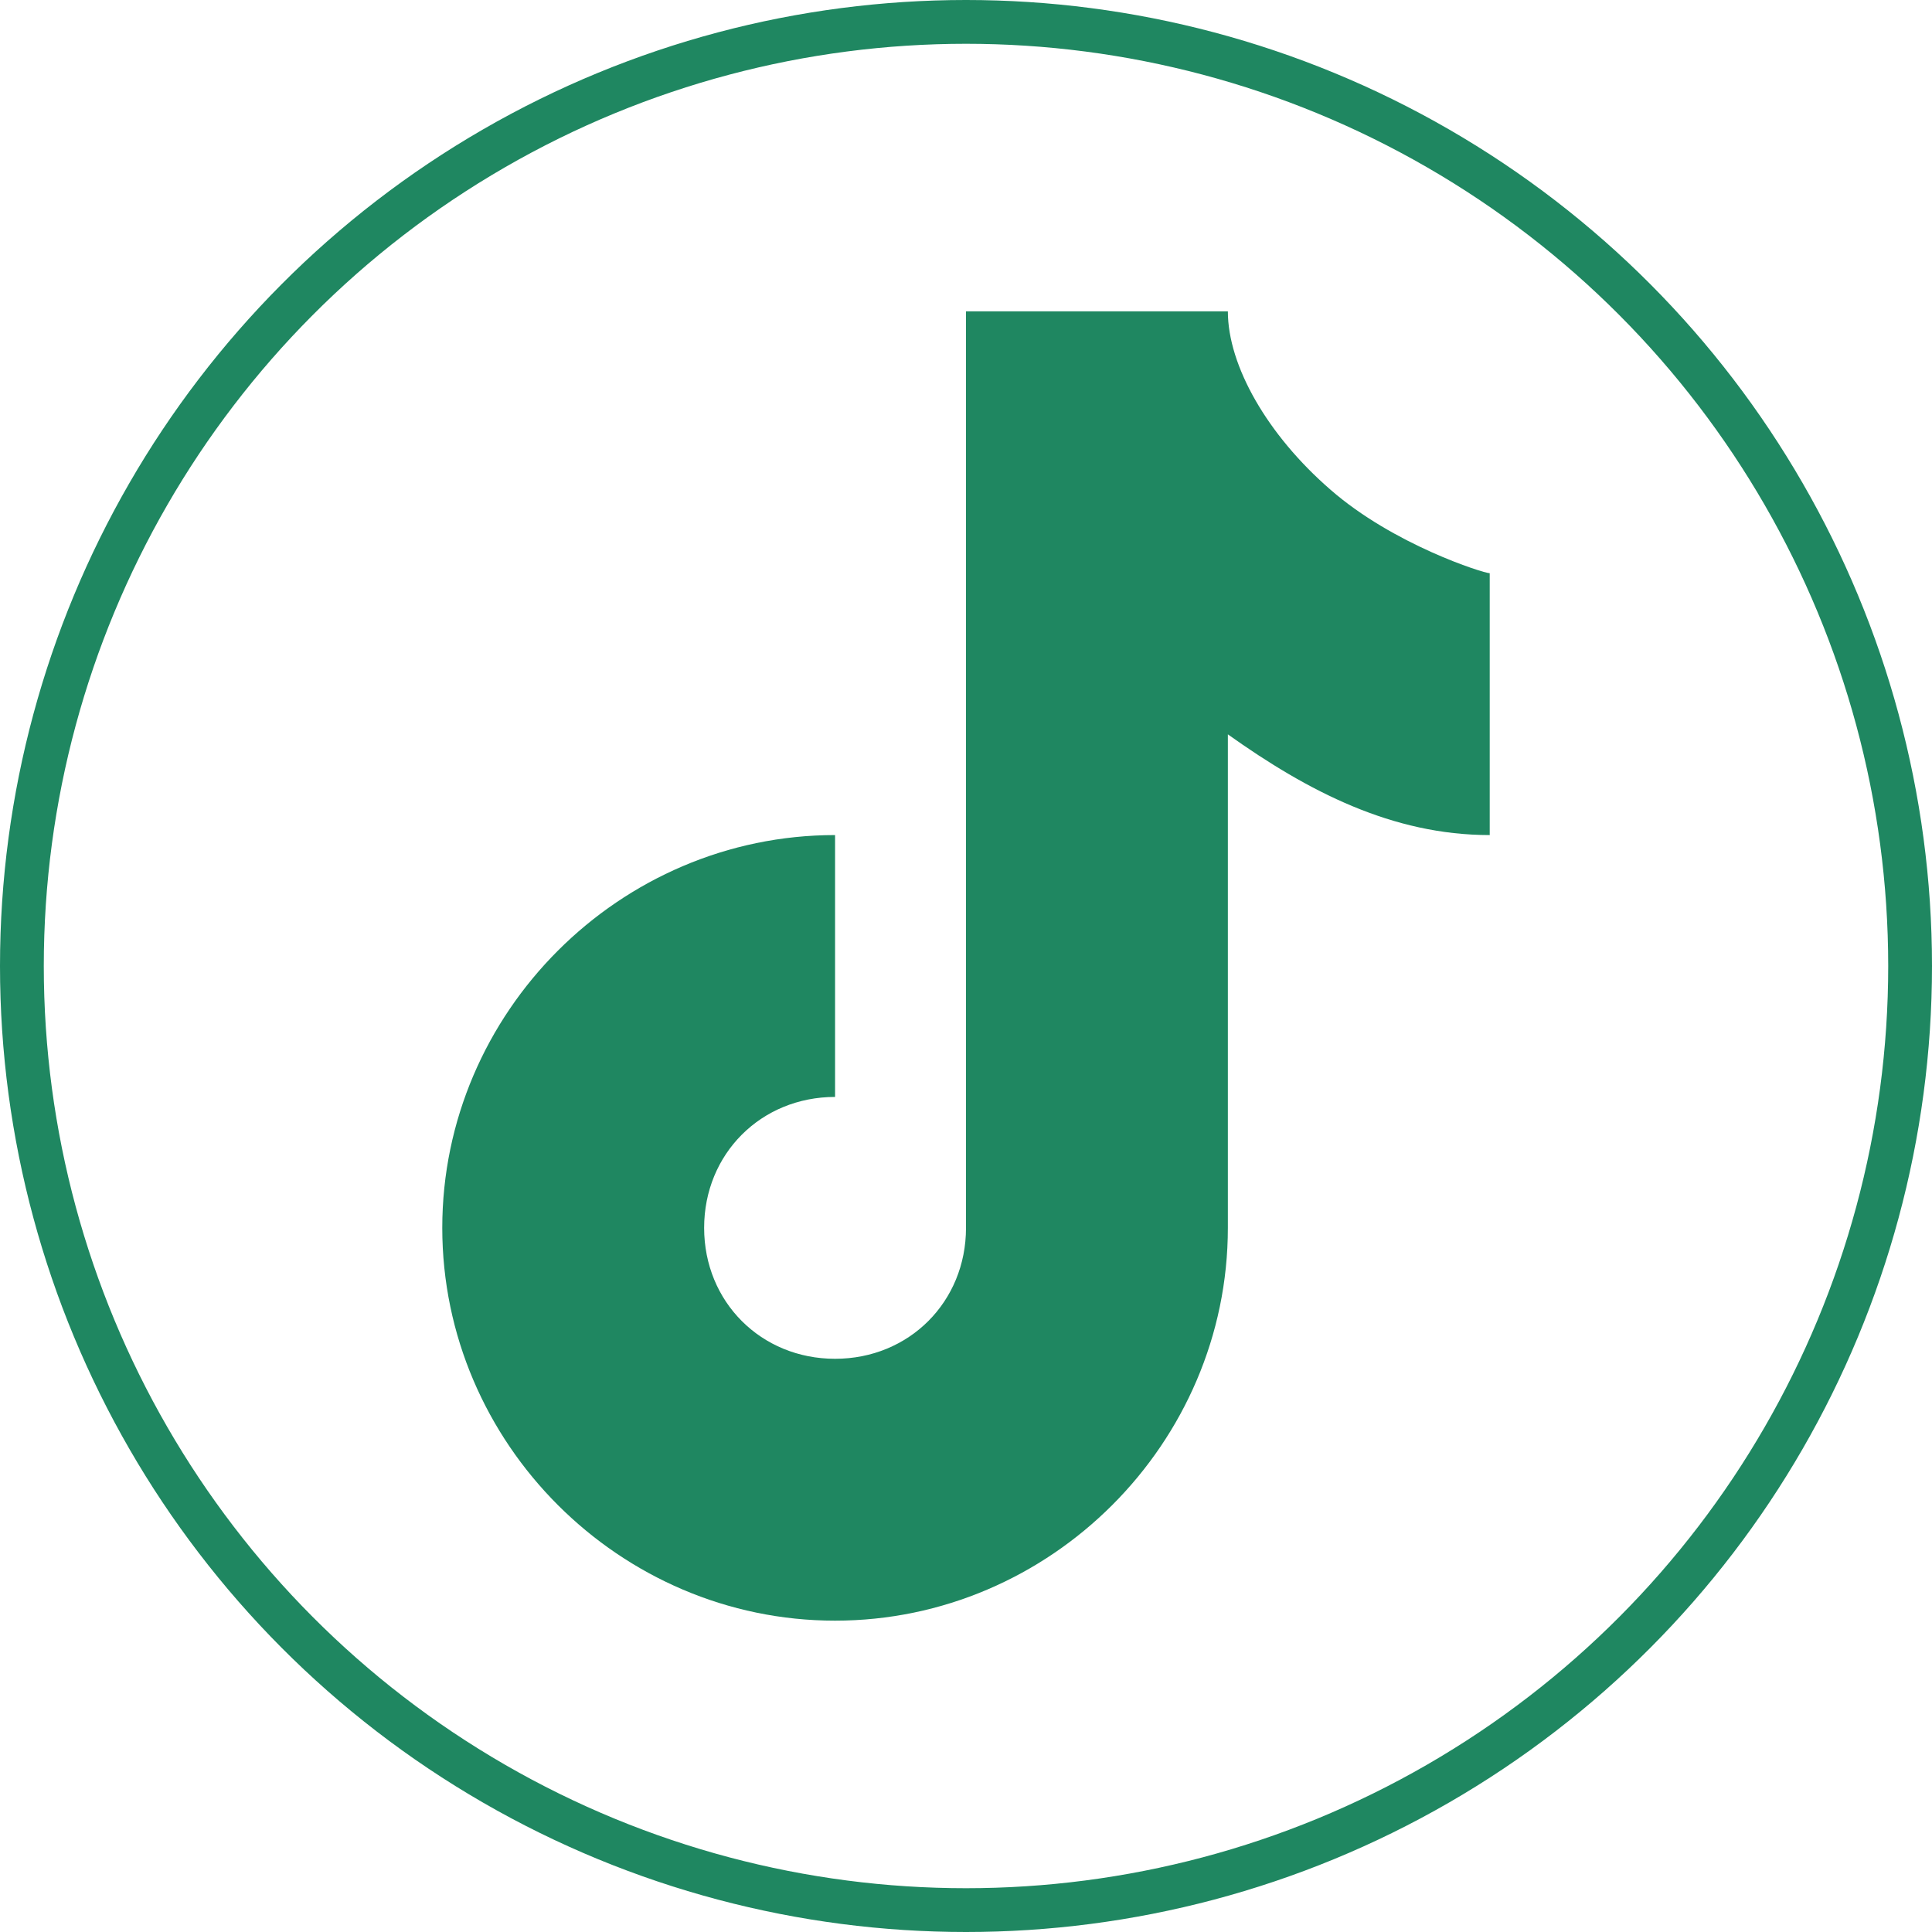
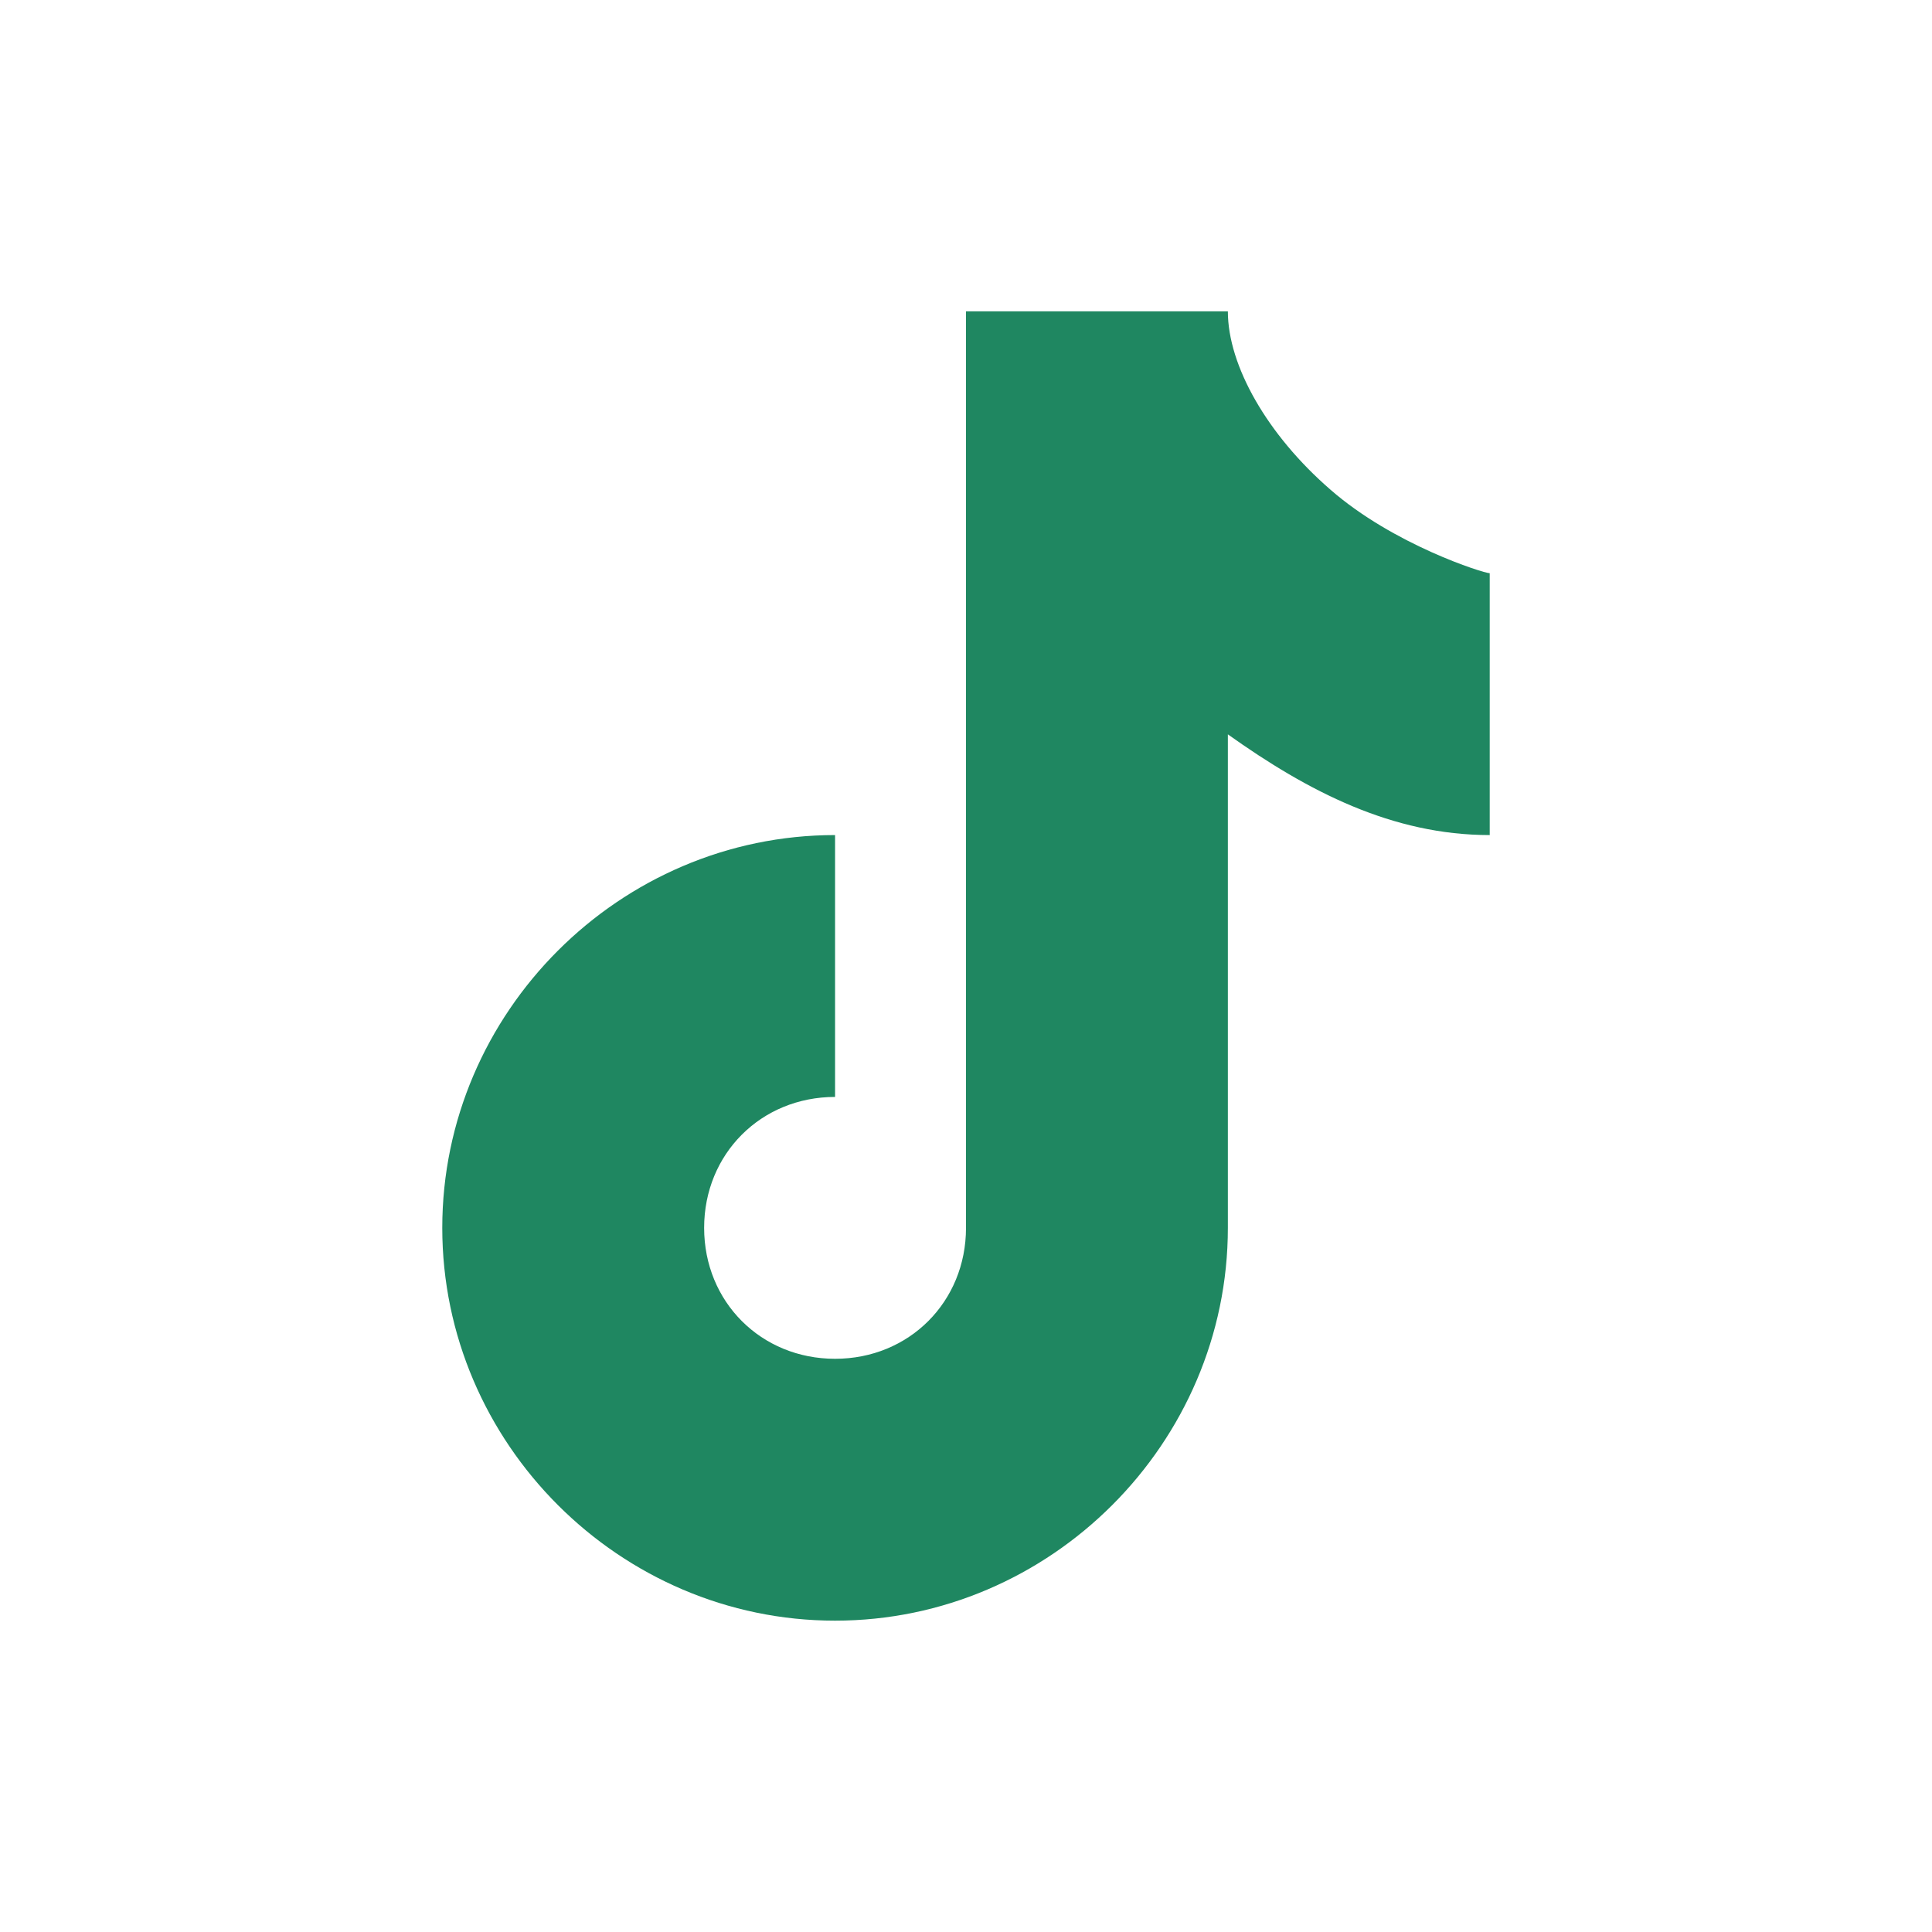
<svg xmlns="http://www.w3.org/2000/svg" id="Layer_1" data-name="Layer 1" viewBox="0 0 44.12 44.12">
  <defs>
    <style>
      .cls-1 {
        fill: none;
        stroke: #1f8761;
        stroke-miterlimit: 10;
      }

      .cls-2 {
        fill: #1f8761;
      }
    </style>
  </defs>
-   <circle class="cls-1" cx="22.06" cy="22.06" r="21.56" />
  <path class="cls-2" d="M22.06,7.11v20.93c0,1.69-1.3,2.99-2.99,2.99s-2.99-1.3-2.99-2.99,1.3-2.99,2.99-2.99v-5.98c-4.92,0-8.97,4.05-8.97,8.97s4.05,8.97,8.97,8.97,8.97-4.05,8.97-8.97v-11.27c1.84,1.31,3.76,2.3,5.98,2.3v-5.98c-.14,0-2.2-.65-3.64-1.91-1.44-1.25-2.34-2.83-2.34-4.07h-5.98Z" />
</svg>